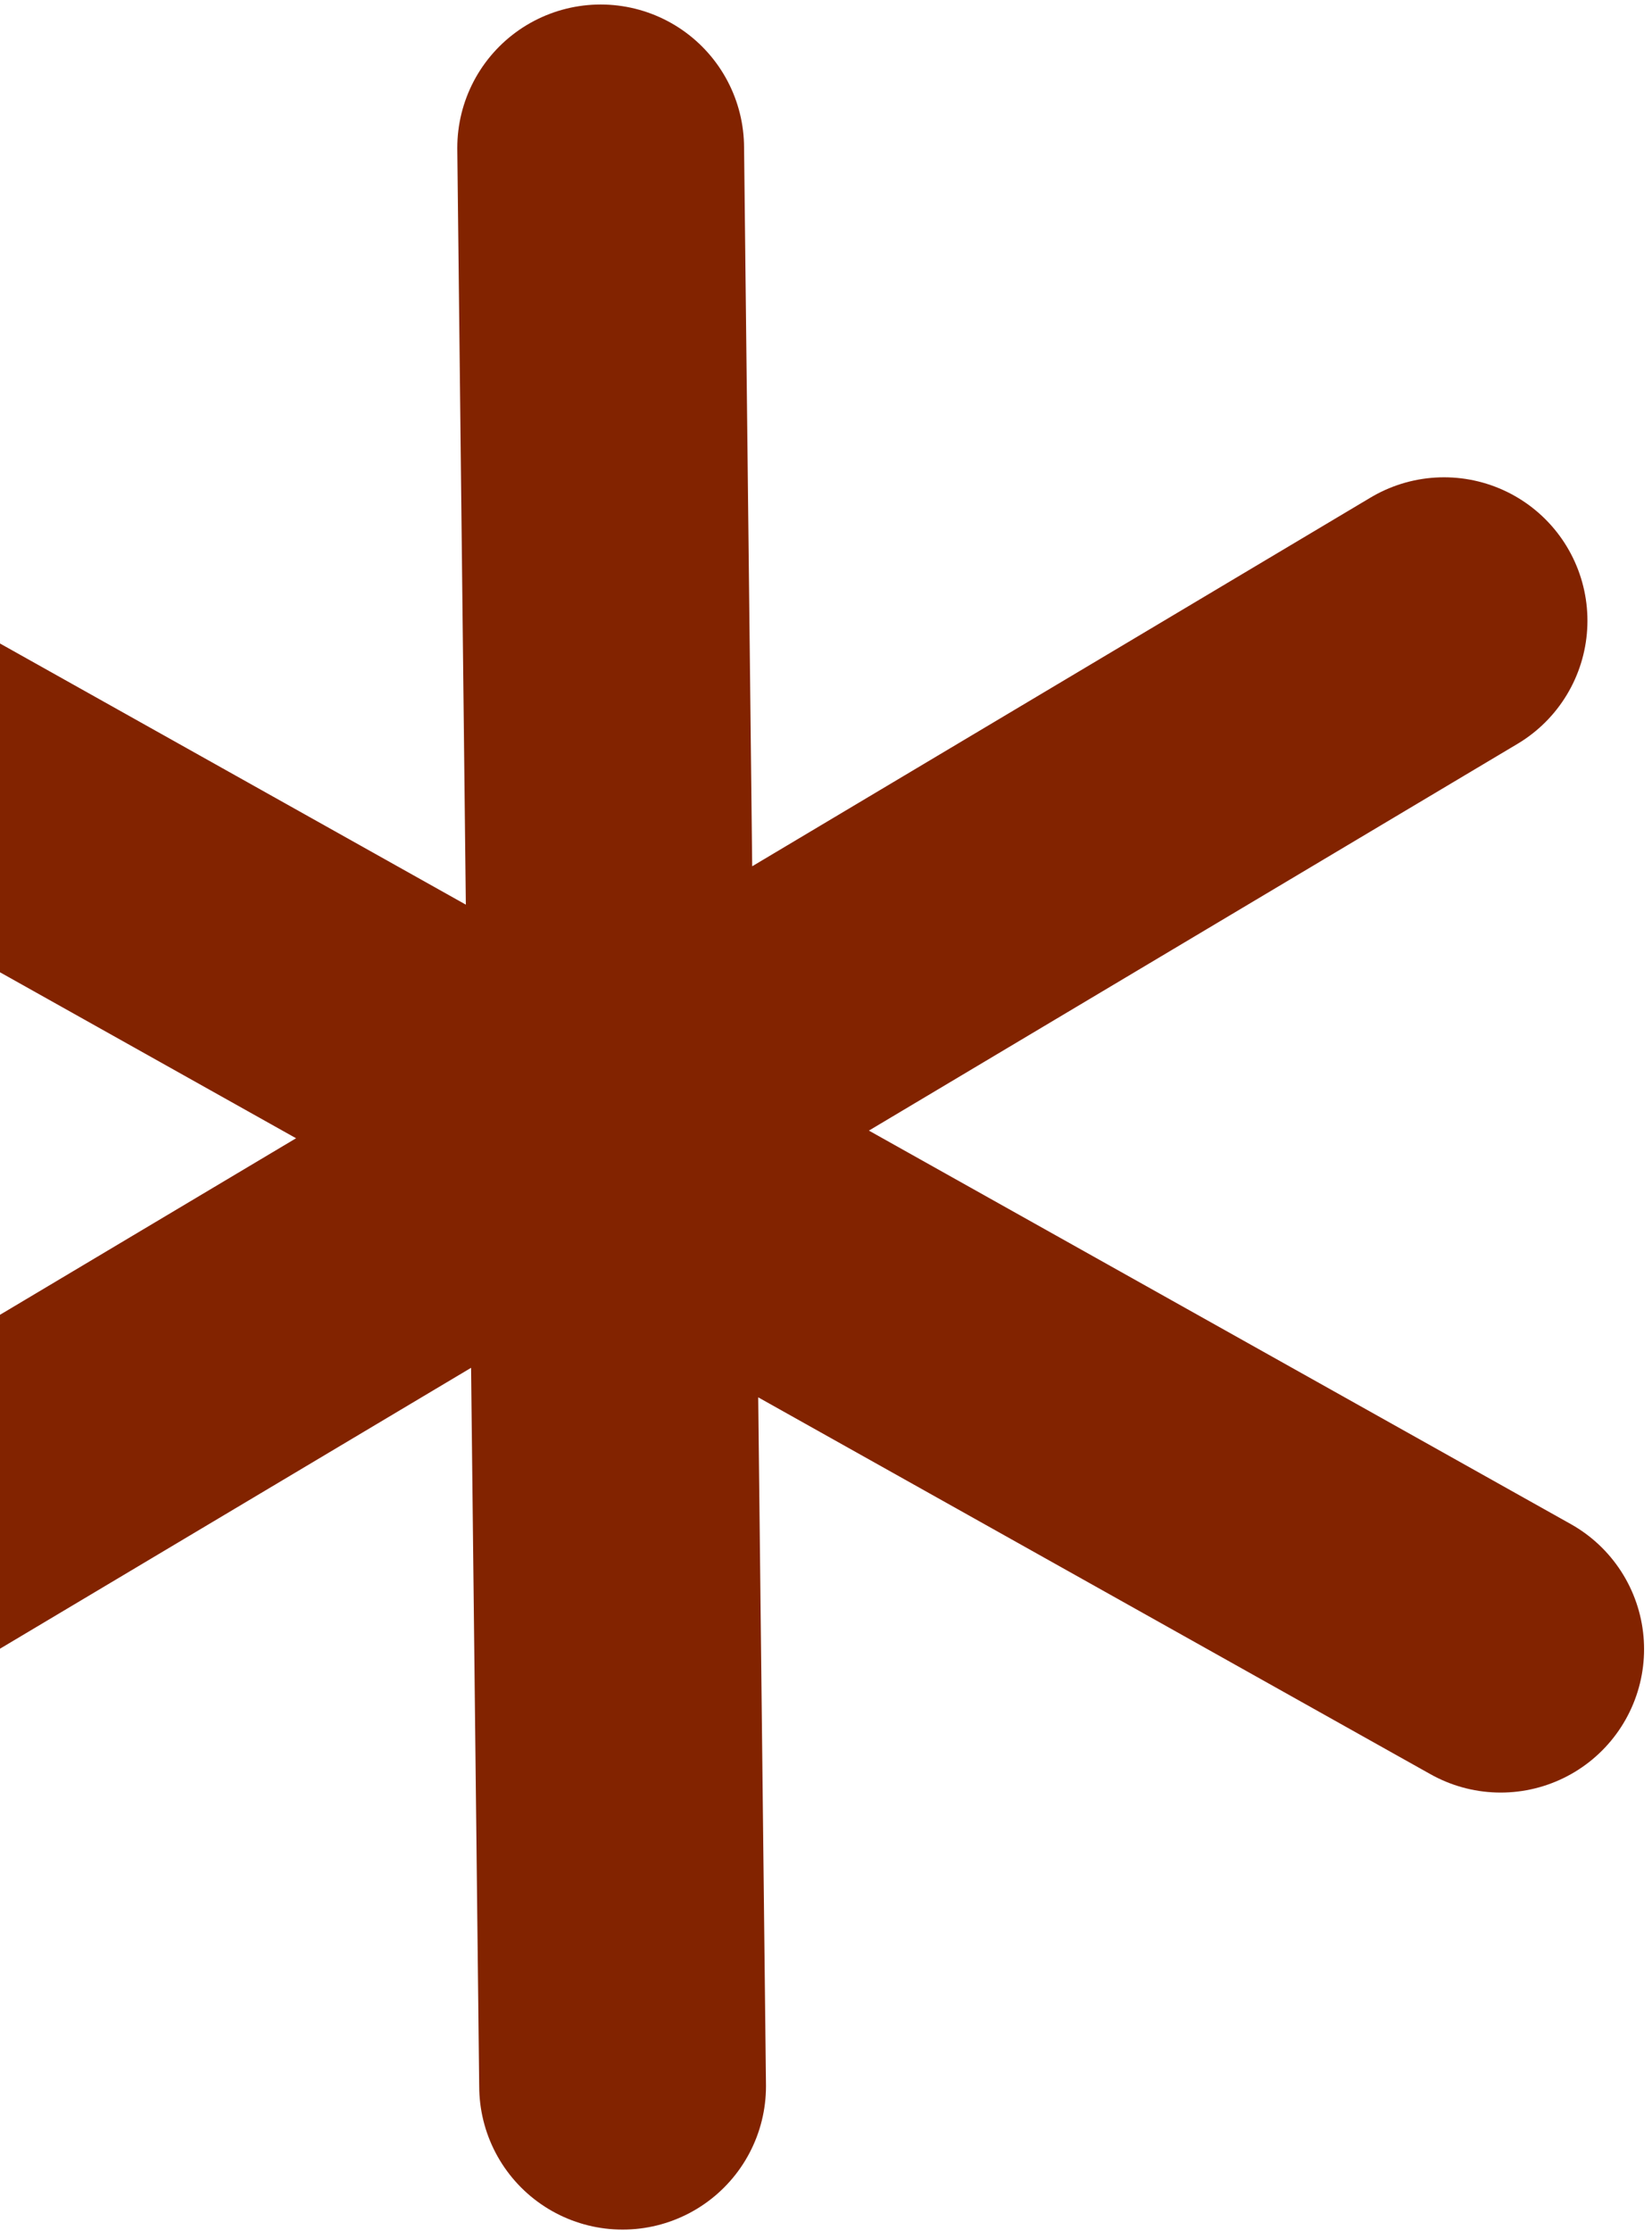
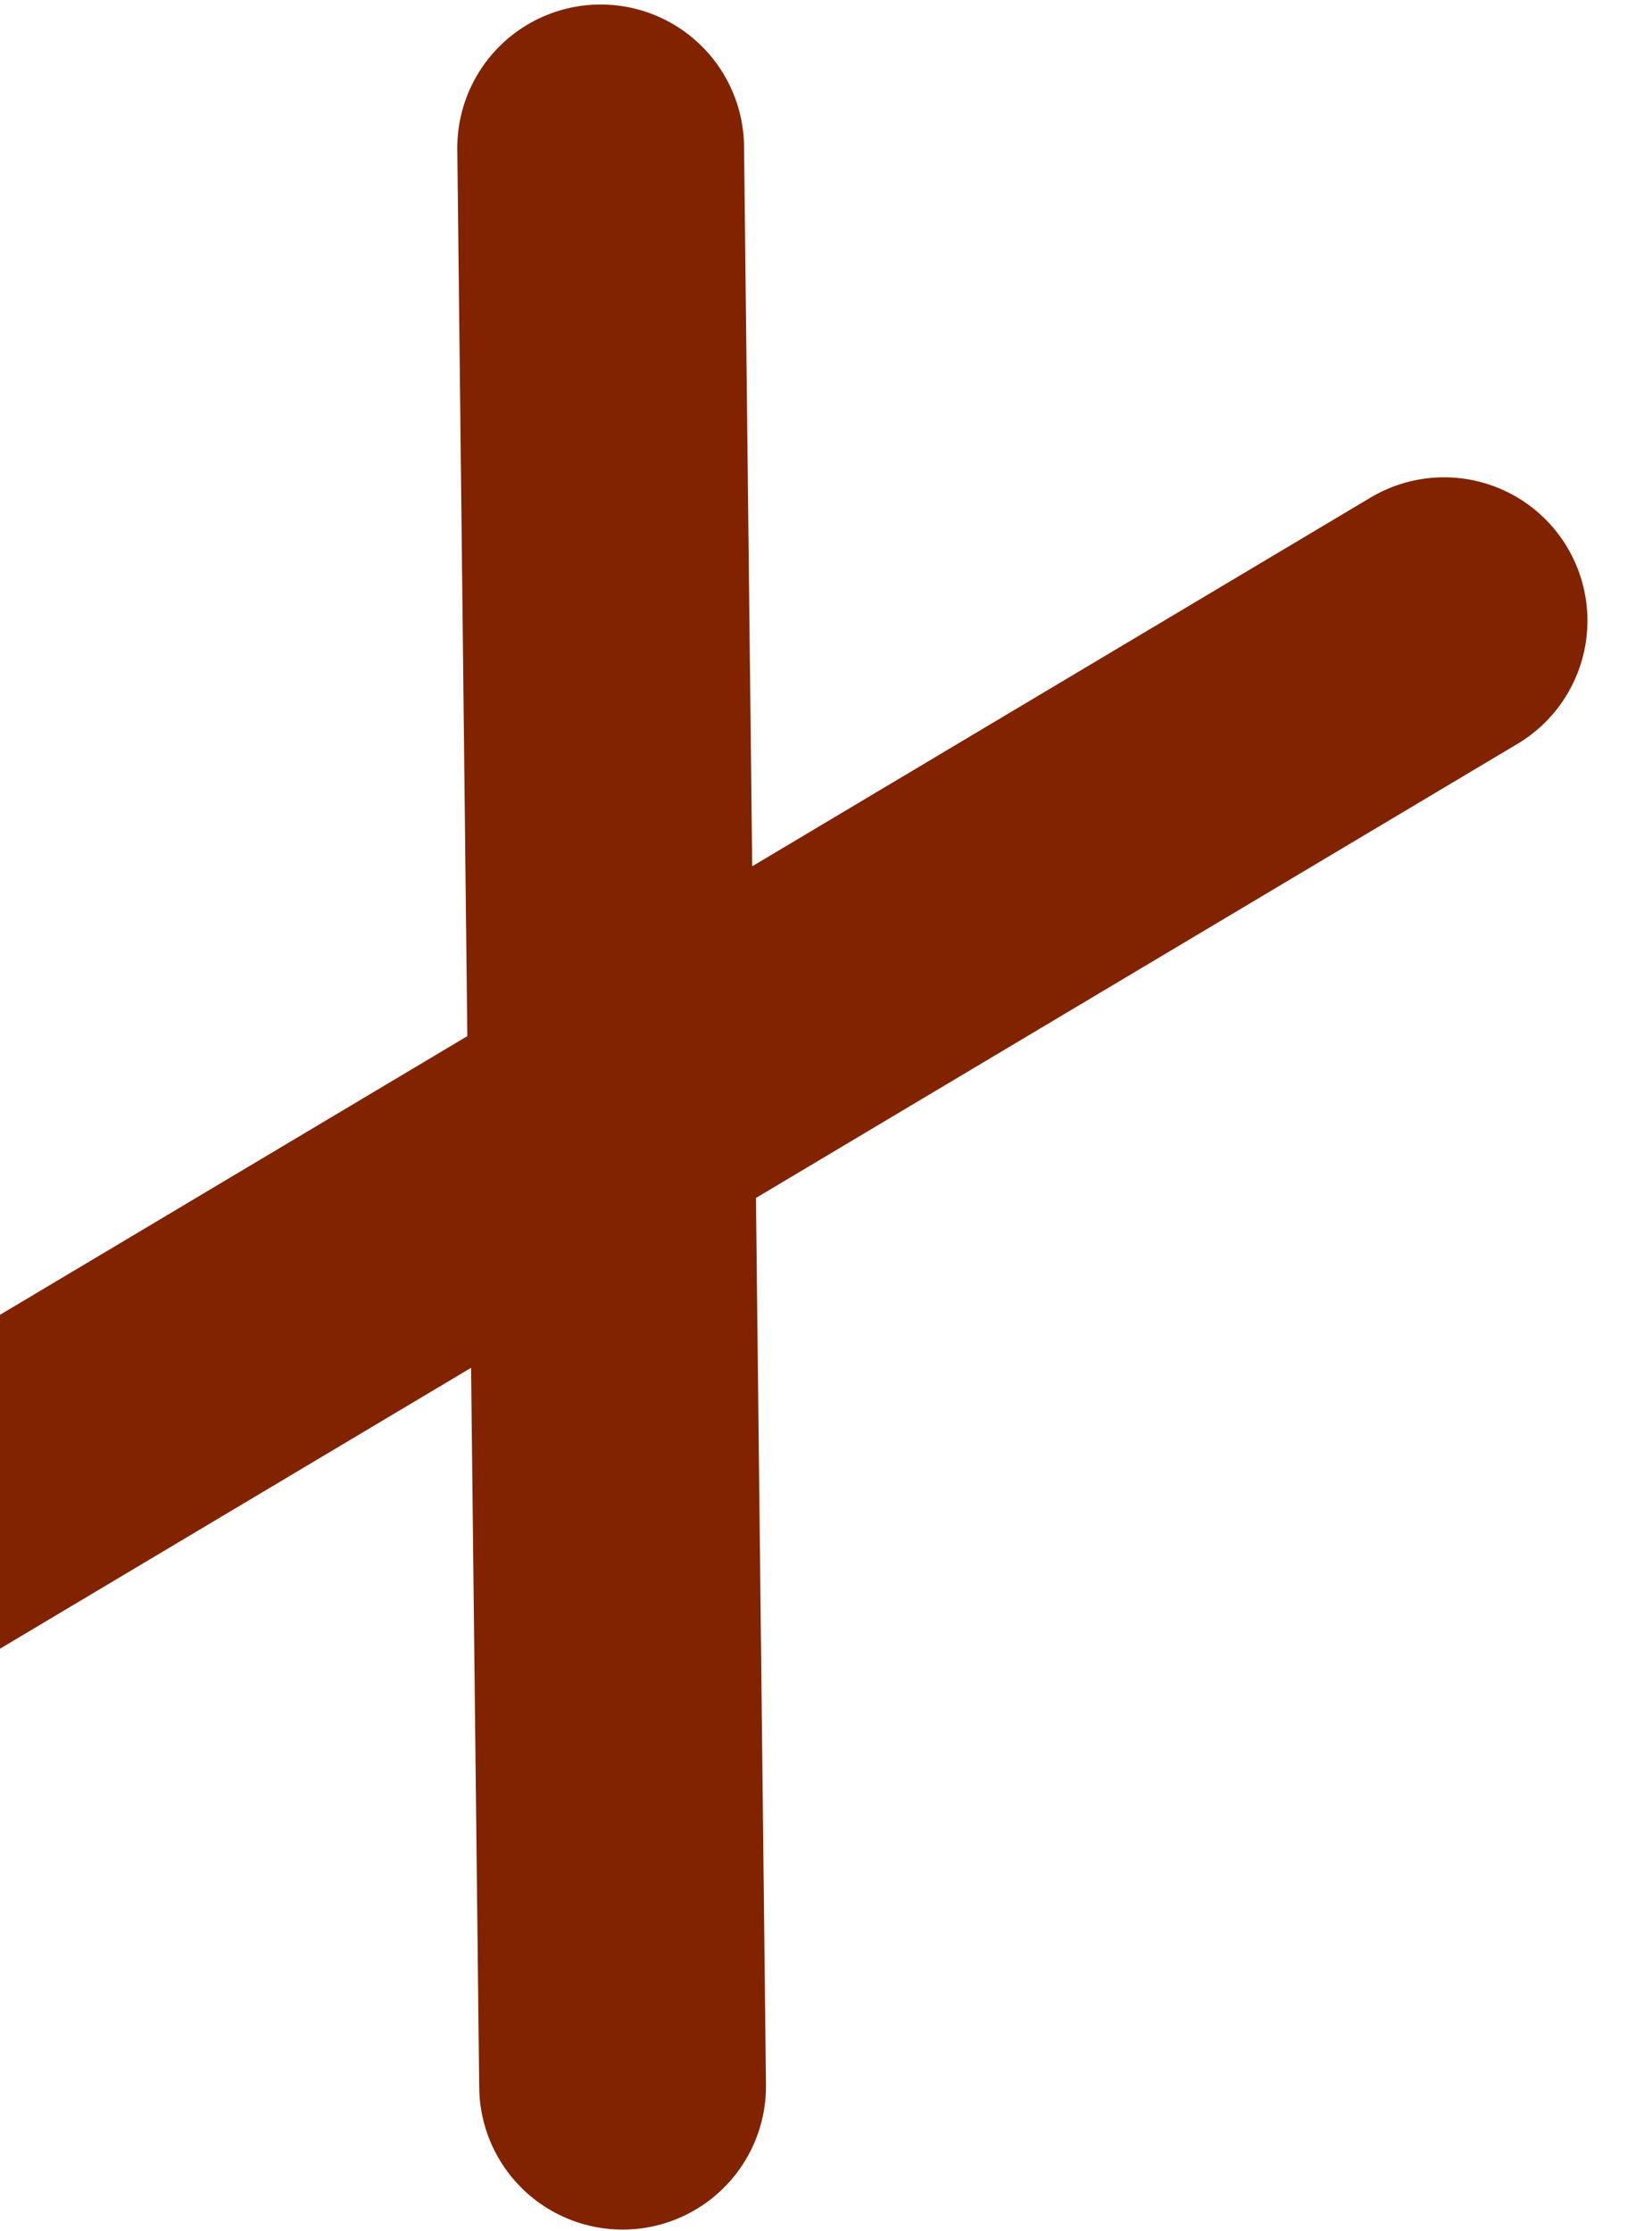
<svg xmlns="http://www.w3.org/2000/svg" width="177" height="239" viewBox="0 0 177 239" fill="none">
-   <path d="M64.358 15.846L66.707 223.507M-23.654 172.852L154.72 66.499M-20.366 75.138L160.787 176.686" stroke="#822300" stroke-width="30.726" stroke-linecap="round" />
+   <path d="M64.358 15.846L66.707 223.507M-23.654 172.852L154.72 66.499M-20.366 75.138" stroke="#822300" stroke-width="30.726" stroke-linecap="round" />
</svg>